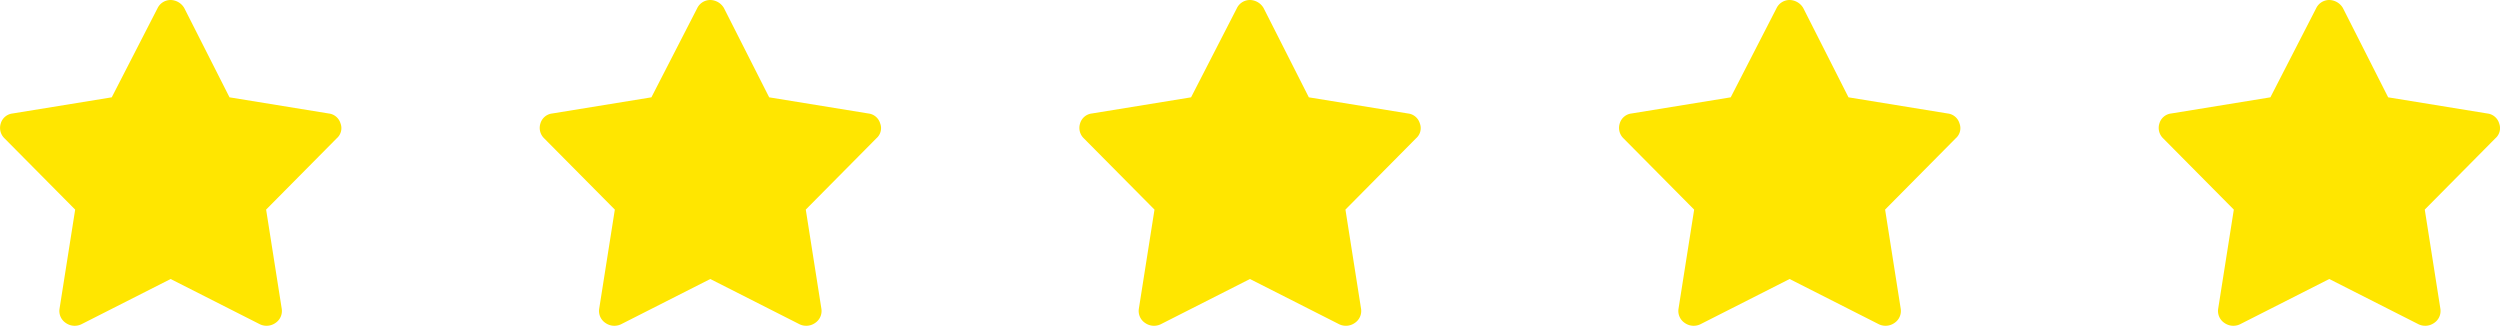
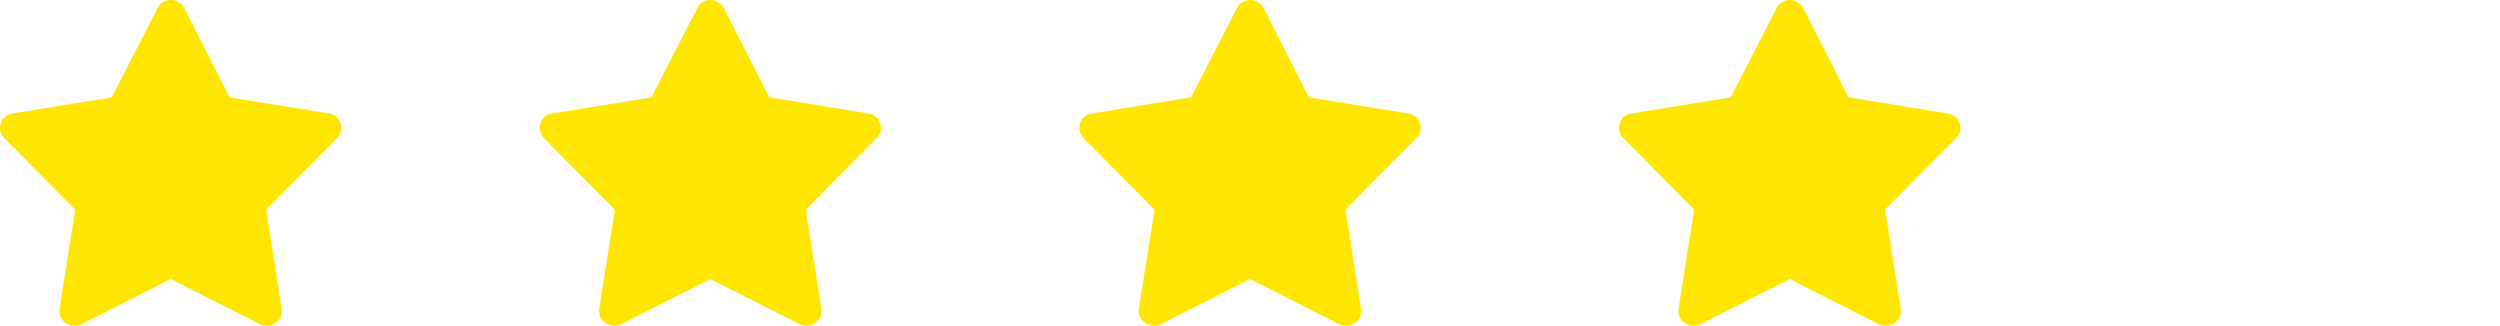
<svg xmlns="http://www.w3.org/2000/svg" width="78.753" height="10.263" viewBox="0 0 78.753 10.263">
  <g transform="translate(-43.625 -3022.625)">
    <path d="M.43-9.121A.509.509,0,0,0,0-9.375a.456.456,0,0,0-.41.254L-1.855-6.309-4.98-5.8a.439.439,0,0,0-.371.313.456.456,0,0,0,.117.469l2.227,2.246L-3.5.352A.452.452,0,0,0-3.3.8.486.486,0,0,0-2.812.84L0-.586,2.813.84A.486.486,0,0,0,3.3.8.452.452,0,0,0,3.5.352L3.008-2.773,5.234-5.02a.42.42,0,0,0,.117-.469A.439.439,0,0,0,4.98-5.8L1.855-6.309Z" transform="translate(49 3032)" fill="#ffe600" />
    <path d="M.43-9.121A.509.509,0,0,0,0-9.375a.456.456,0,0,0-.41.254L-1.855-6.309-4.98-5.8a.439.439,0,0,0-.371.313.456.456,0,0,0,.117.469l2.227,2.246L-3.5.352A.452.452,0,0,0-3.3.8.486.486,0,0,0-2.812.84L0-.586,2.813.84A.486.486,0,0,0,3.3.8.452.452,0,0,0,3.5.352L3.008-2.773,5.234-5.02a.42.42,0,0,0,.117-.469A.439.439,0,0,0,4.98-5.8L1.855-6.309Z" transform="translate(83 3032)" fill="#ffe600" />
    <path d="M.43-9.121A.509.509,0,0,0,0-9.375a.456.456,0,0,0-.41.254L-1.855-6.309-4.98-5.8a.439.439,0,0,0-.371.313.456.456,0,0,0,.117.469l2.227,2.246L-3.5.352A.452.452,0,0,0-3.3.8.486.486,0,0,0-2.812.84L0-.586,2.813.84A.486.486,0,0,0,3.3.8.452.452,0,0,0,3.5.352L3.008-2.773,5.234-5.02a.42.42,0,0,0,.117-.469A.439.439,0,0,0,4.98-5.8L1.855-6.309Z" transform="translate(66 3032)" fill="#ffe600" />
    <path d="M.43-9.121A.509.509,0,0,0,0-9.375a.456.456,0,0,0-.41.254L-1.855-6.309-4.98-5.8a.439.439,0,0,0-.371.313.456.456,0,0,0,.117.469l2.227,2.246L-3.5.352A.452.452,0,0,0-3.3.8.486.486,0,0,0-2.812.84L0-.586,2.813.84A.486.486,0,0,0,3.3.8.452.452,0,0,0,3.5.352L3.008-2.773,5.234-5.02a.42.42,0,0,0,.117-.469A.439.439,0,0,0,4.98-5.8L1.855-6.309Z" transform="translate(100 3032)" fill="#ffe600" />
-     <path d="M.43-9.121A.509.509,0,0,0,0-9.375a.456.456,0,0,0-.41.254L-1.855-6.309-4.98-5.8a.439.439,0,0,0-.371.313.456.456,0,0,0,.117.469l2.227,2.246L-3.5.352A.452.452,0,0,0-3.3.8.486.486,0,0,0-2.812.84L0-.586,2.813.84A.486.486,0,0,0,3.3.8.452.452,0,0,0,3.5.352L3.008-2.773,5.234-5.02a.42.42,0,0,0,.117-.469A.439.439,0,0,0,4.98-5.8L1.855-6.309Z" transform="translate(117 3032)" fill="#ffe600" />
  </g>
</svg>